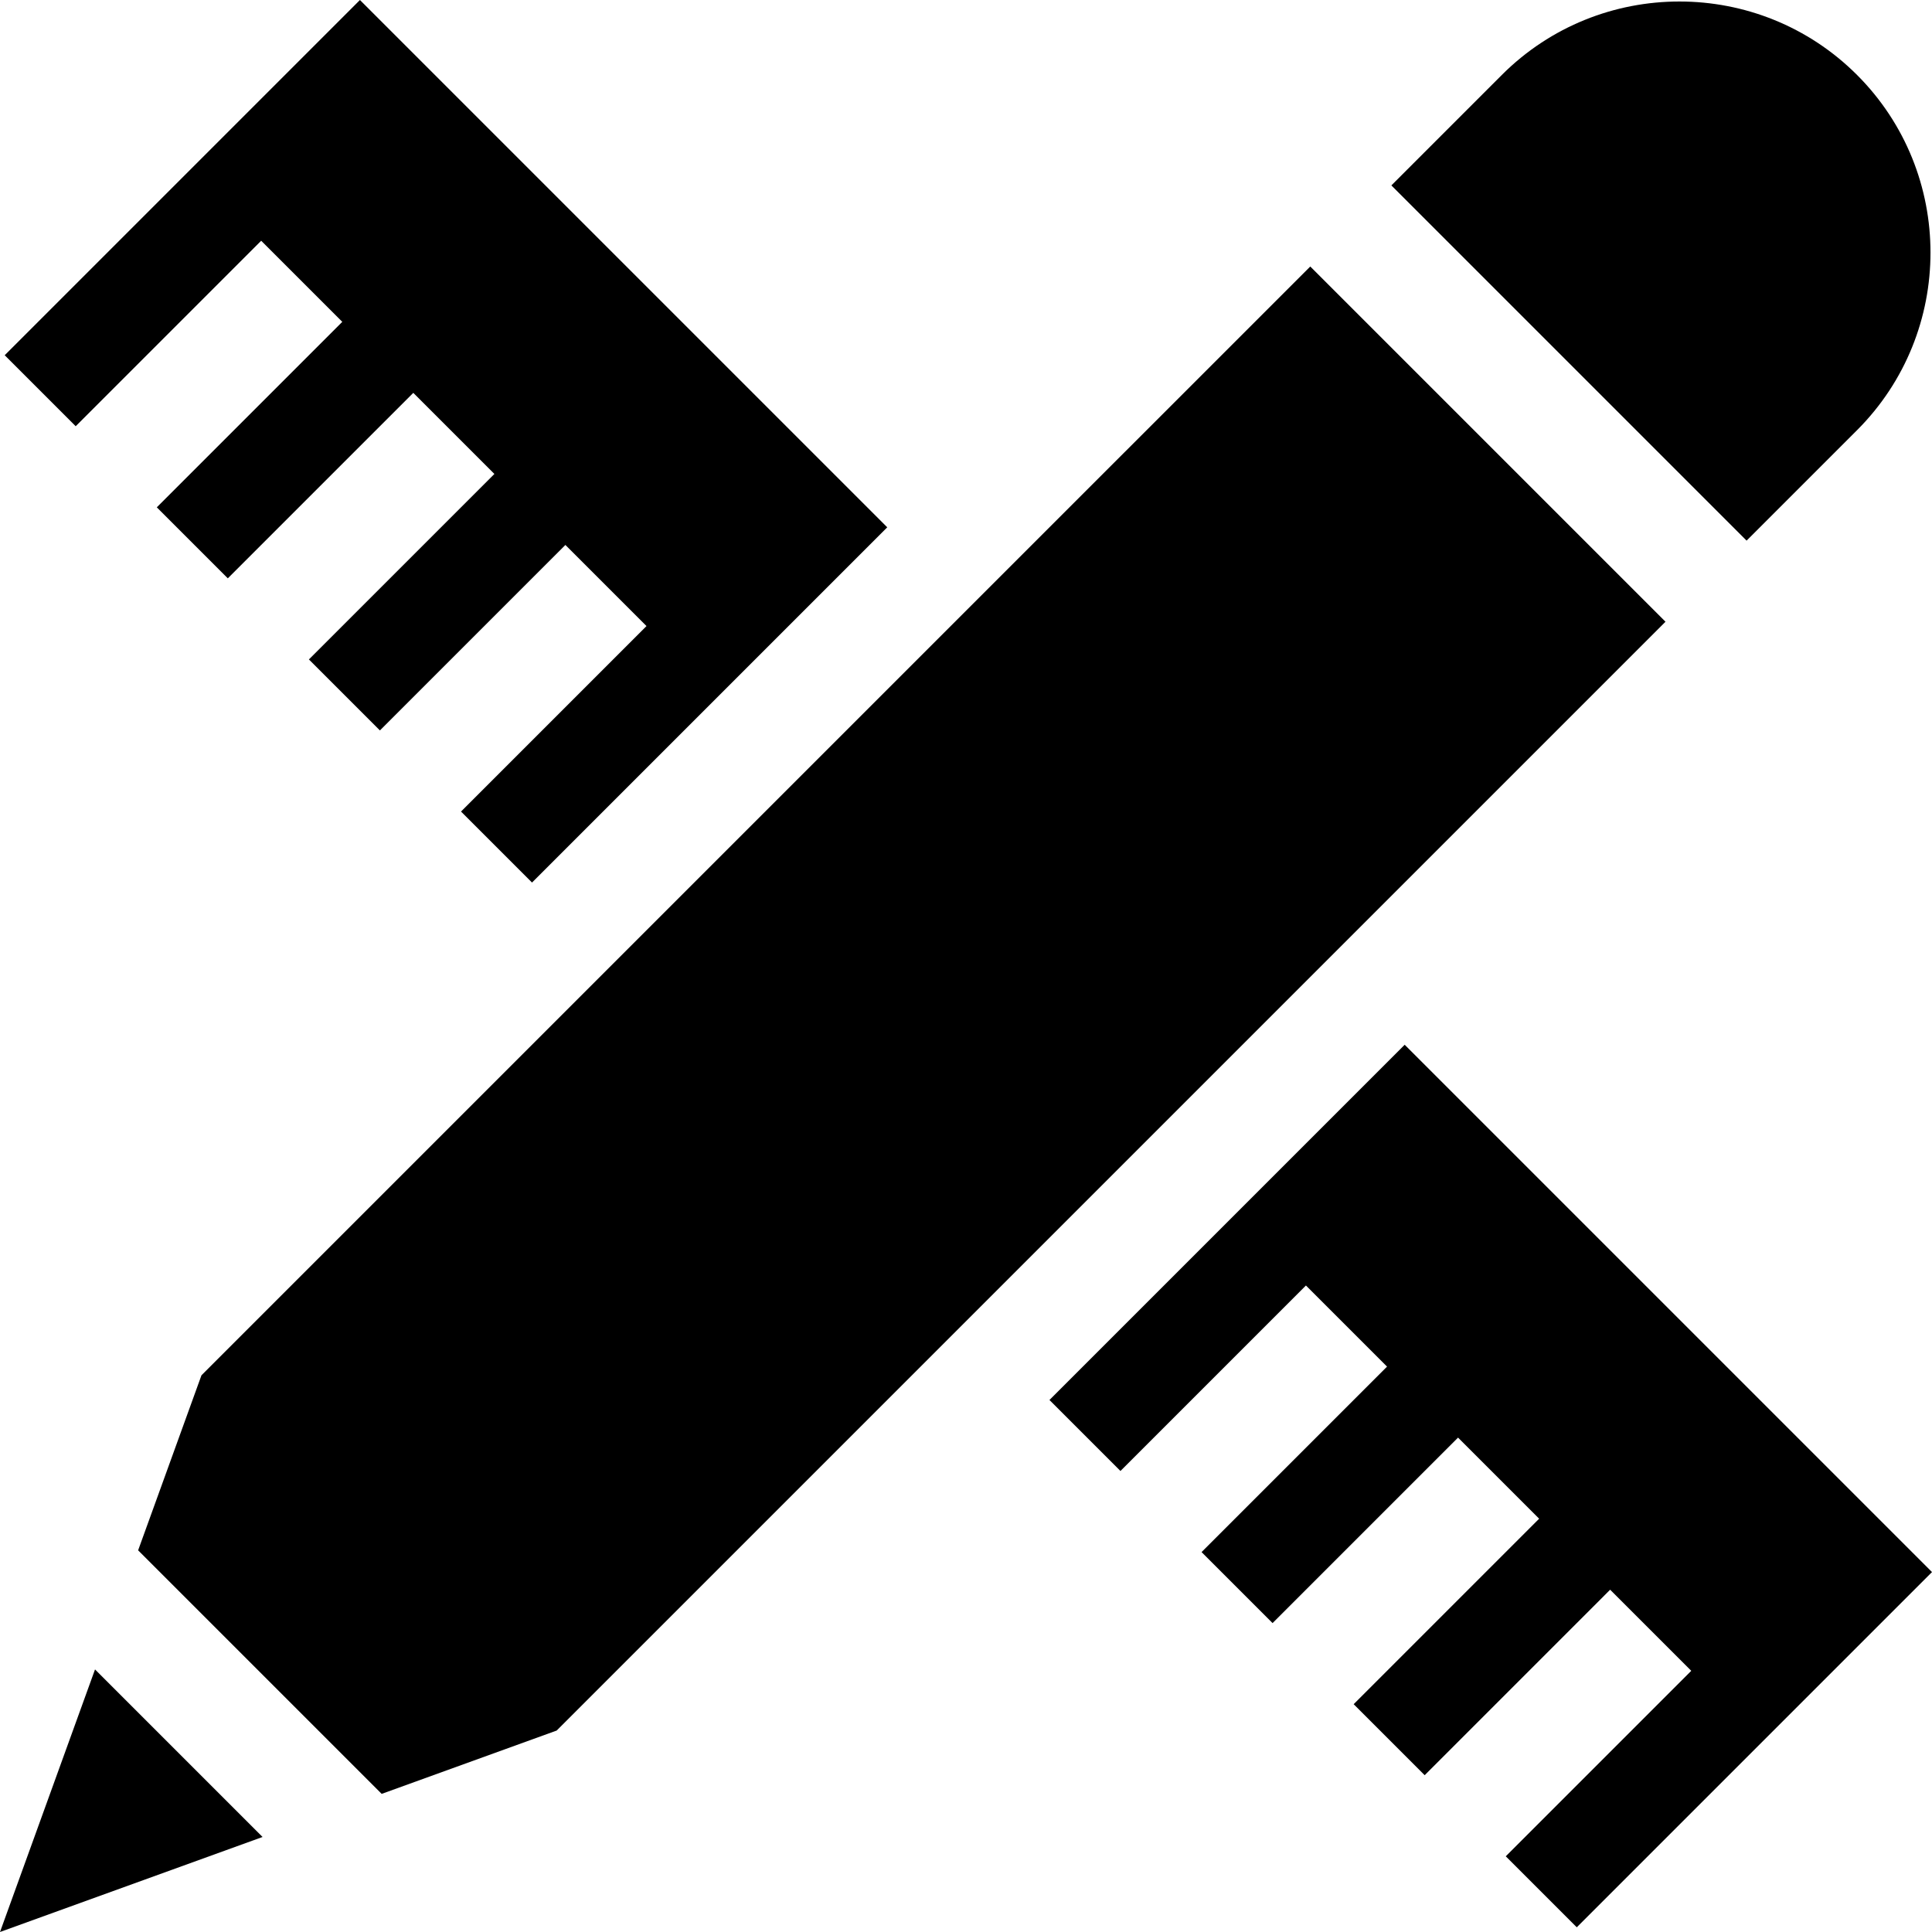
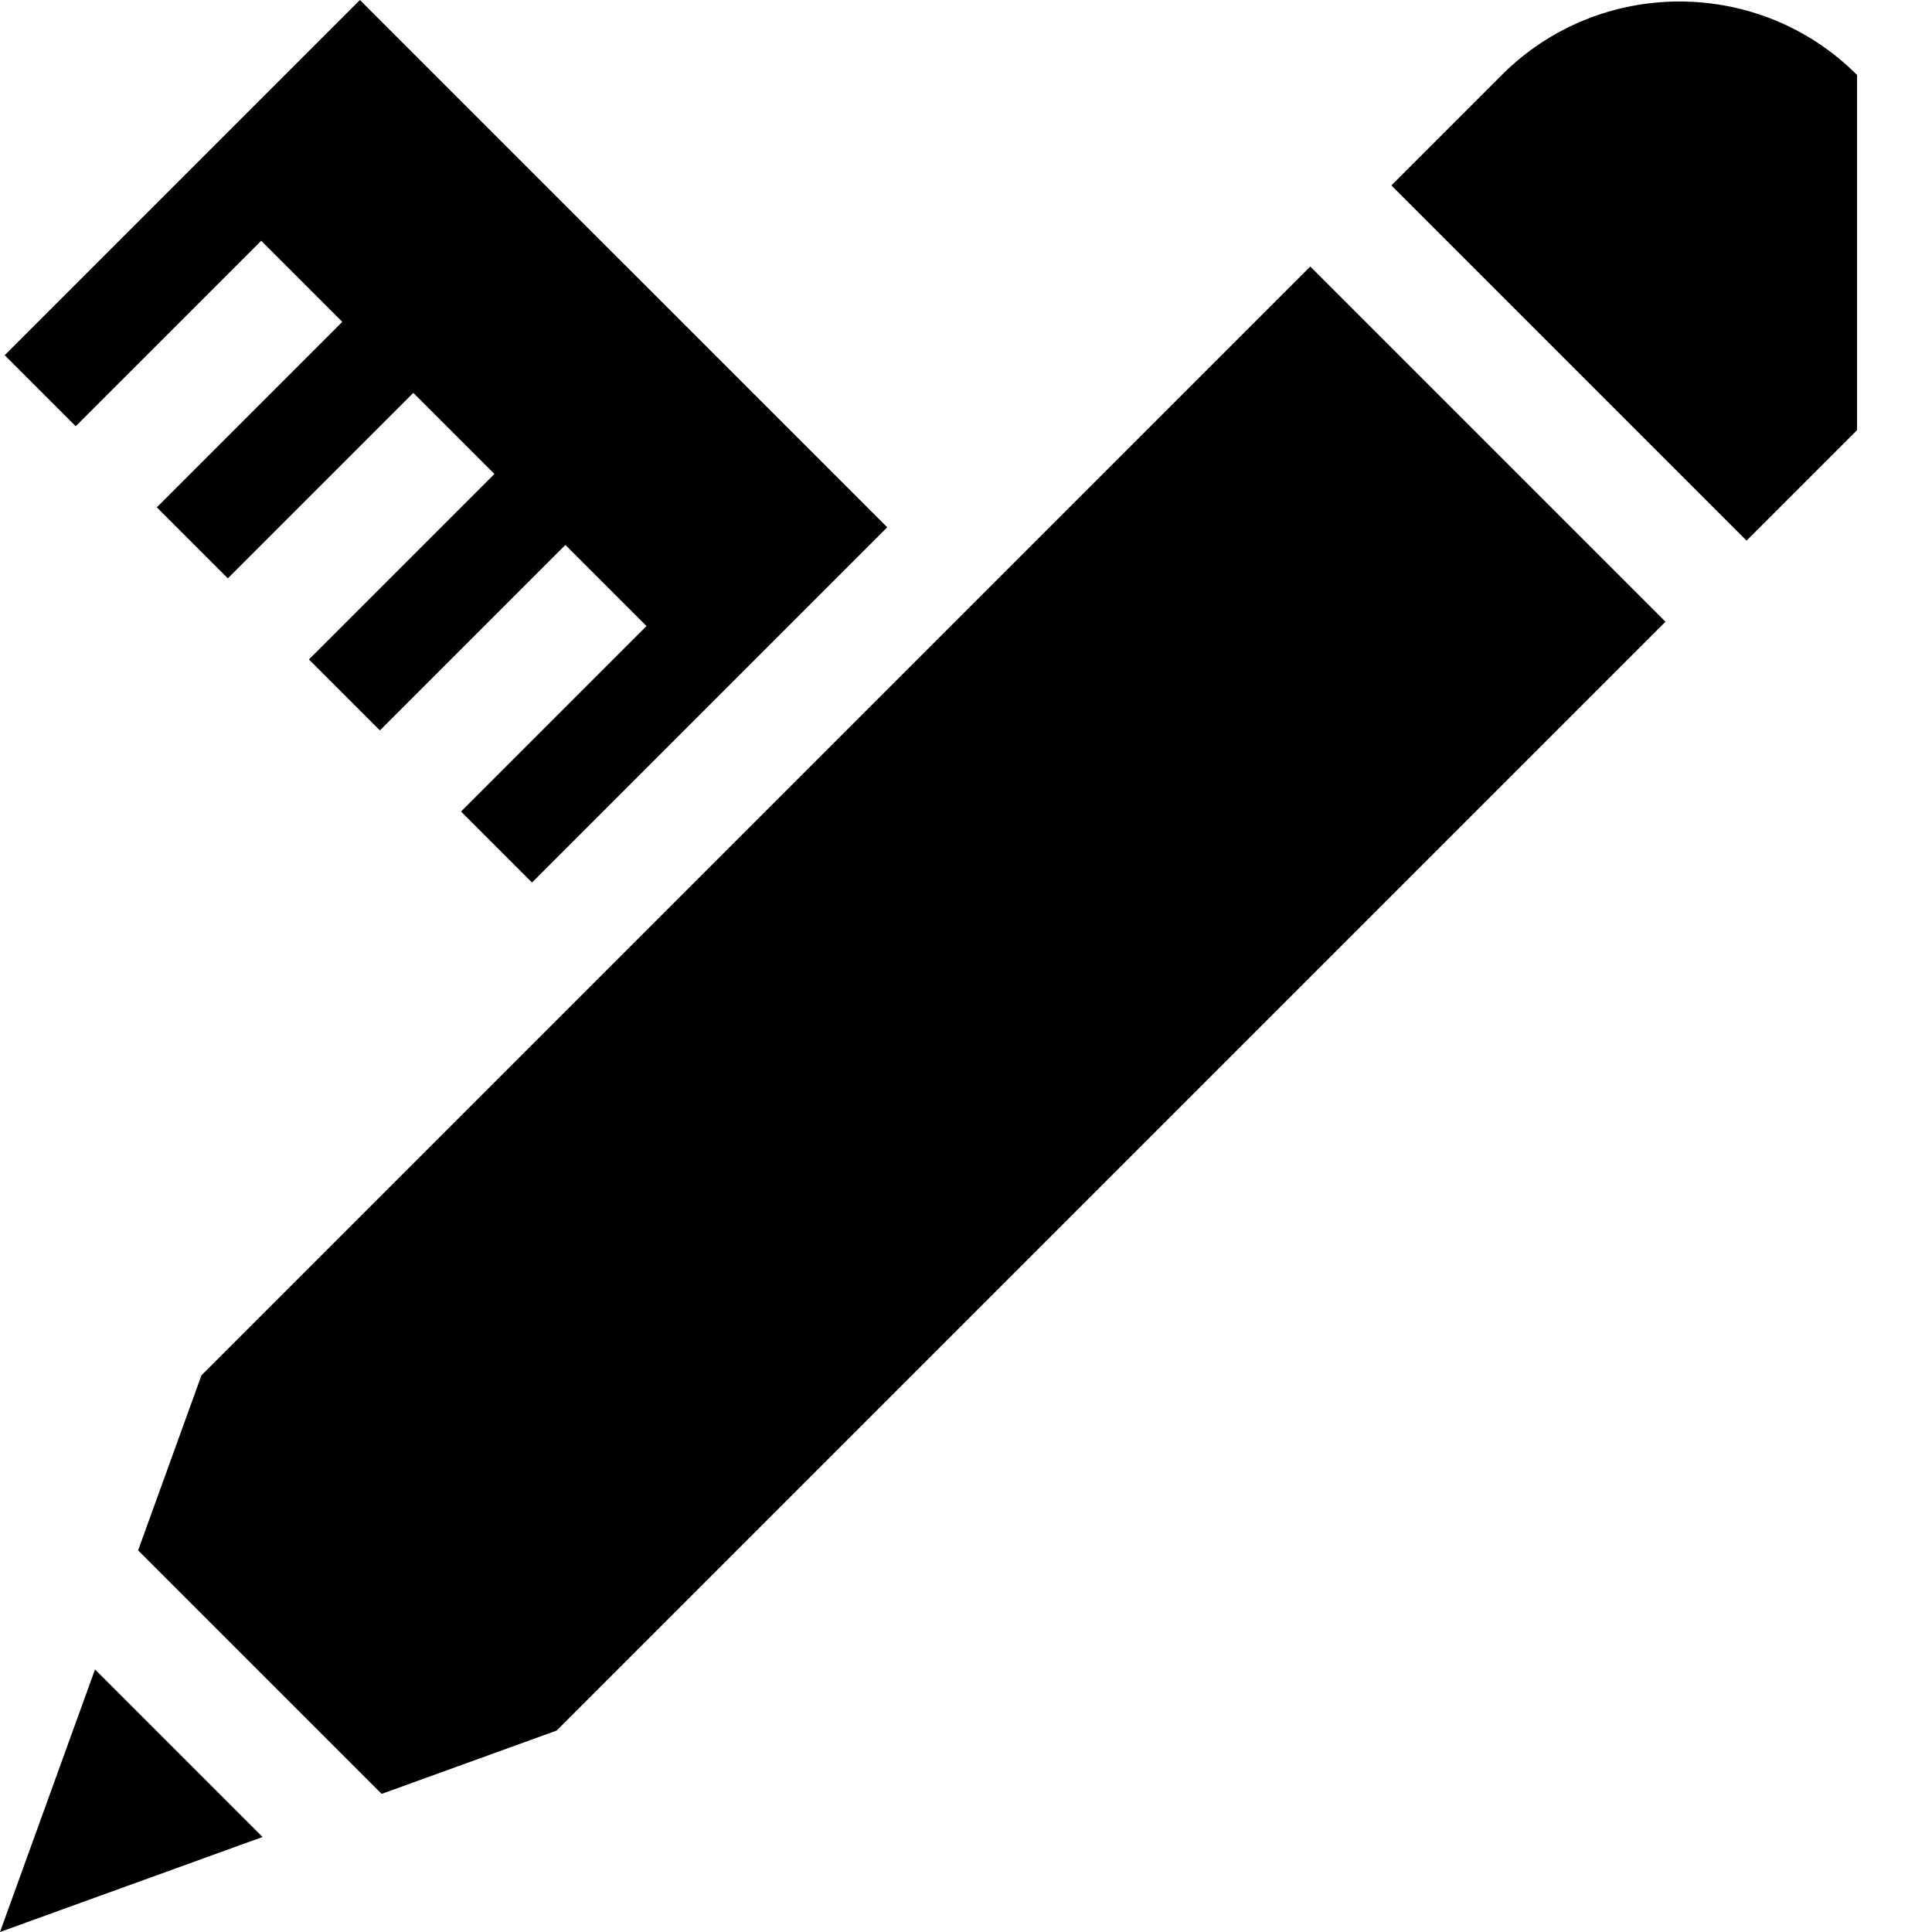
<svg xmlns="http://www.w3.org/2000/svg" version="1.1" id="Layer_1" x="0px" y="0px" viewBox="0 0 512 512" style="enable-background:new 0 0 512 512;" xml:space="preserve">
  <g>
    <g>
      <polygon points="95.383,0 1.244,94.139 20.06,112.955 69.217,63.8 90.71,85.293 41.554,134.449 60.37,153.265 109.526,104.11     131.019,125.603 81.863,174.758 100.68,193.575 149.836,144.419 171.329,165.913 122.173,215.068 140.989,233.884     235.129,139.745   " />
    </g>
  </g>
  <g>
    <g>
-       <polygon points="372.255,276.871 278.116,371.011 296.932,389.827 346.087,340.671 367.58,362.164 318.425,411.32     337.242,430.137 386.397,380.981 407.89,402.474 358.735,451.63 377.551,470.446 426.706,421.29 448.2,442.783 399.044,491.94     417.861,510.756 512,416.617   " />
-     </g>
+       </g>
  </g>
  <g>
    <g>
      <polygon points="347.234,70.627 53.388,364.472 41.989,395.973 36.604,410.852 101.148,475.396 116.027,470.011 147.528,458.612     441.373,164.766   " />
    </g>
  </g>
  <g>
    <g>
-       <path d="M492.136,19.864c-25.954-25.955-68.184-25.955-94.139,0l-29.27,29.27l94.139,94.139l29.27-29.27    C518.09,88.049,518.09,45.818,492.136,19.864z" />
+       <path d="M492.136,19.864c-25.954-25.955-68.184-25.955-94.139,0l-29.27,29.27l94.139,94.139l29.27-29.27    z" />
    </g>
  </g>
  <g>
    <g>
      <polygon points="25.182,442.416 0,512 69.584,486.818   " />
    </g>
  </g>
  <g>
</g>
  <g>
</g>
  <g>
</g>
  <g>
</g>
  <g>
</g>
  <g>
</g>
  <g>
</g>
  <g>
</g>
  <g>
</g>
  <g>
</g>
  <g>
</g>
  <g>
</g>
  <g>
</g>
  <g>
</g>
  <g>
</g>
</svg>